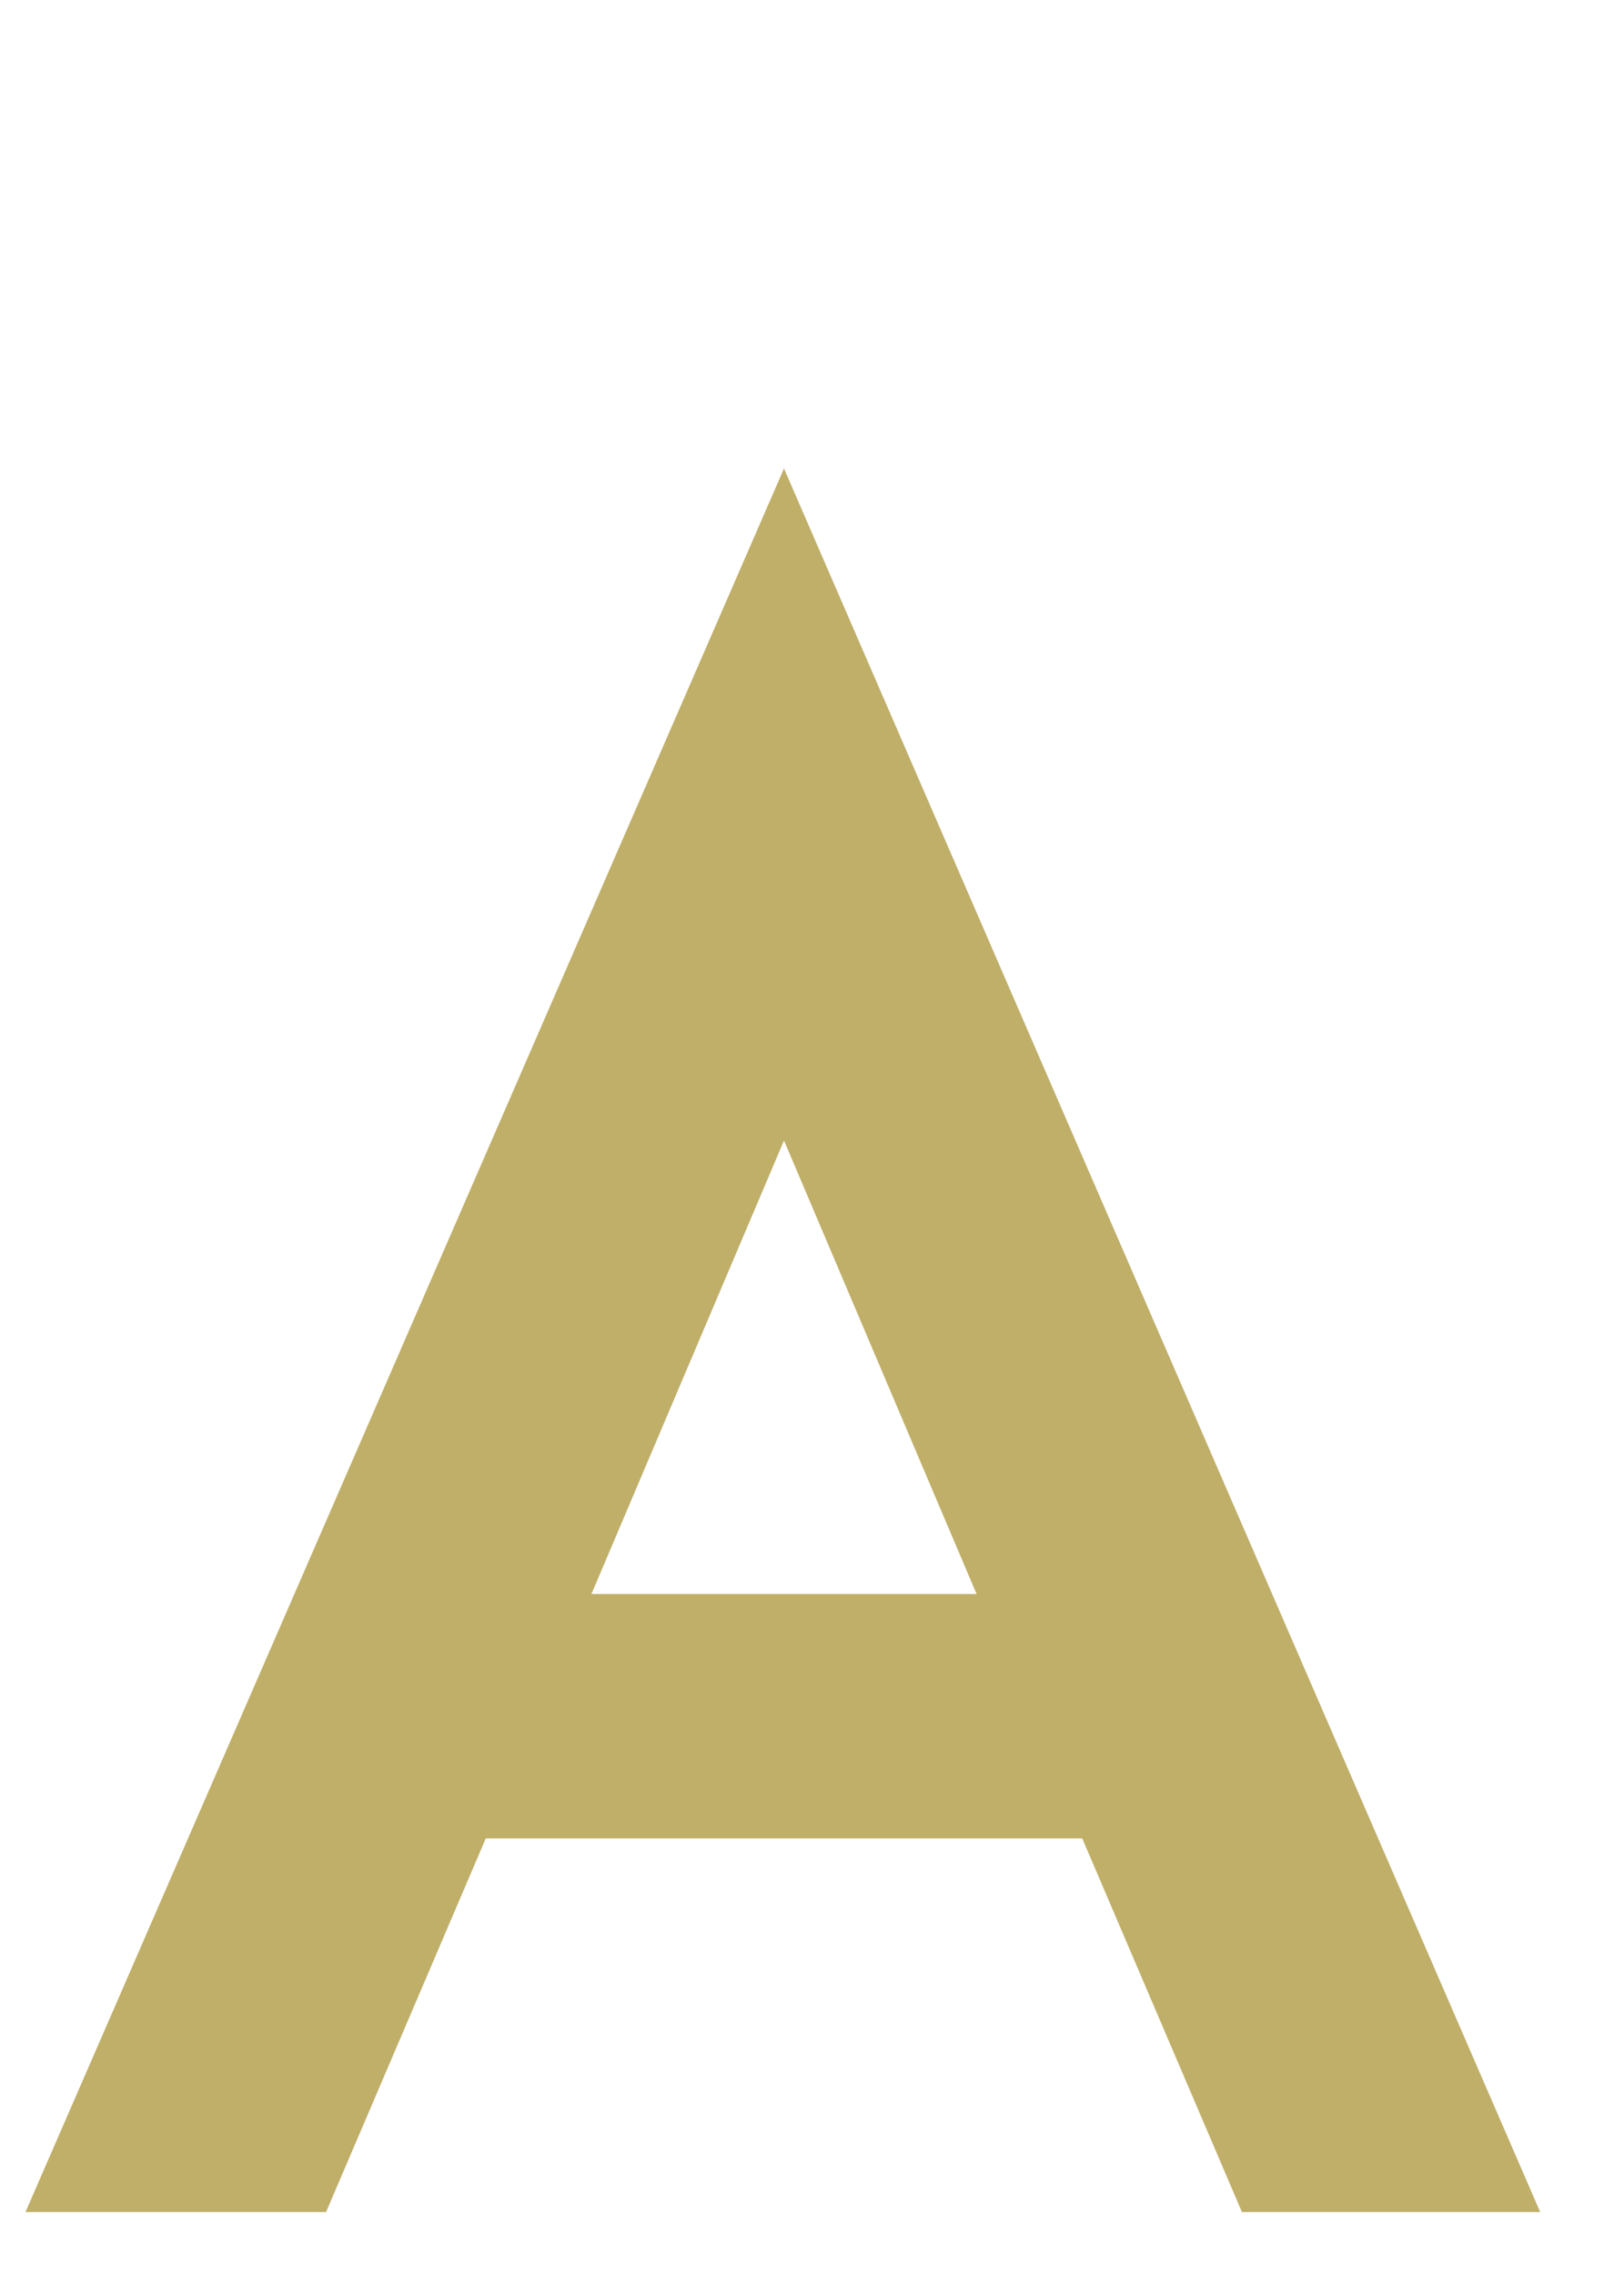
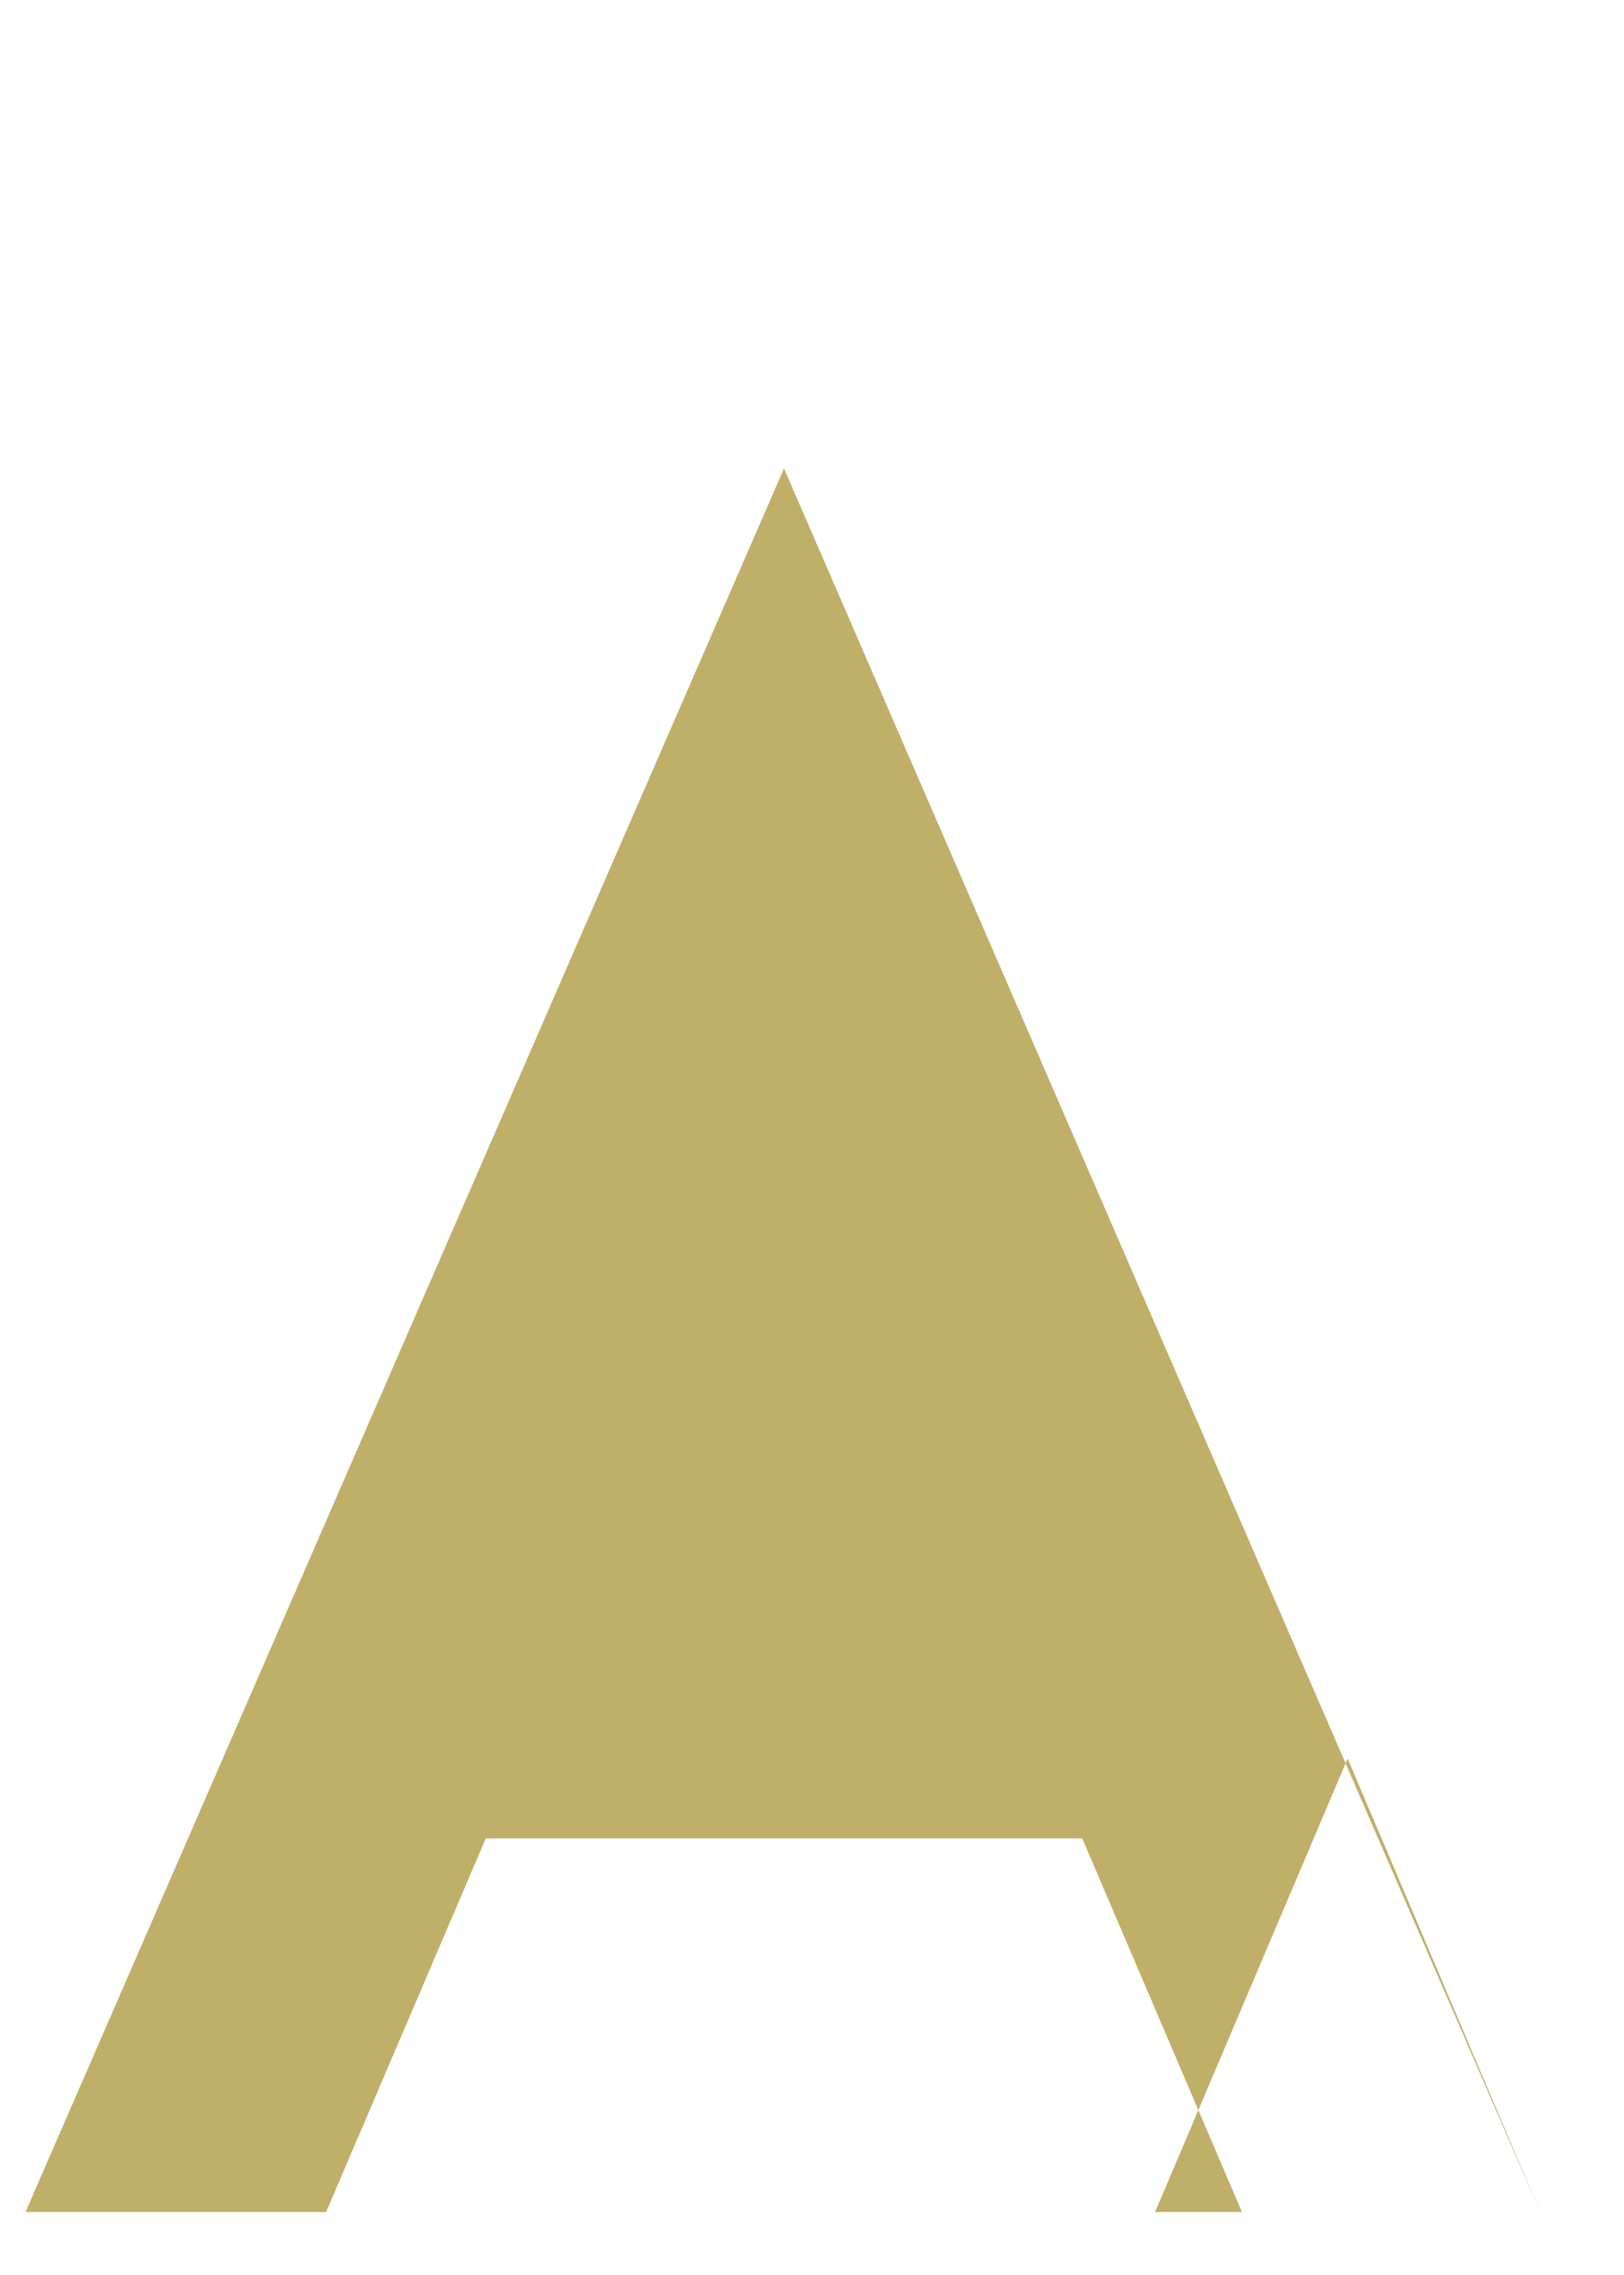
<svg xmlns="http://www.w3.org/2000/svg" id="img" viewBox="0 0 65 91">
  <defs>
    <style>
      .cls-1 {
        fill: #c0af69;
      }
    </style>
  </defs>
-   <path class="cls-1" d="M61.646,88.482h-11.938l-6.392-14.945H19.443l-6.392,14.945H1.02L31.379,18.739l30.267,69.744Zm-22.559-24.721l-7.708-18.141-7.707,18.141h15.415Z" />
+   <path class="cls-1" d="M61.646,88.482h-11.938l-6.392-14.945H19.443l-6.392,14.945H1.02L31.379,18.739l30.267,69.744Zl-7.708-18.141-7.707,18.141h15.415Z" />
</svg>